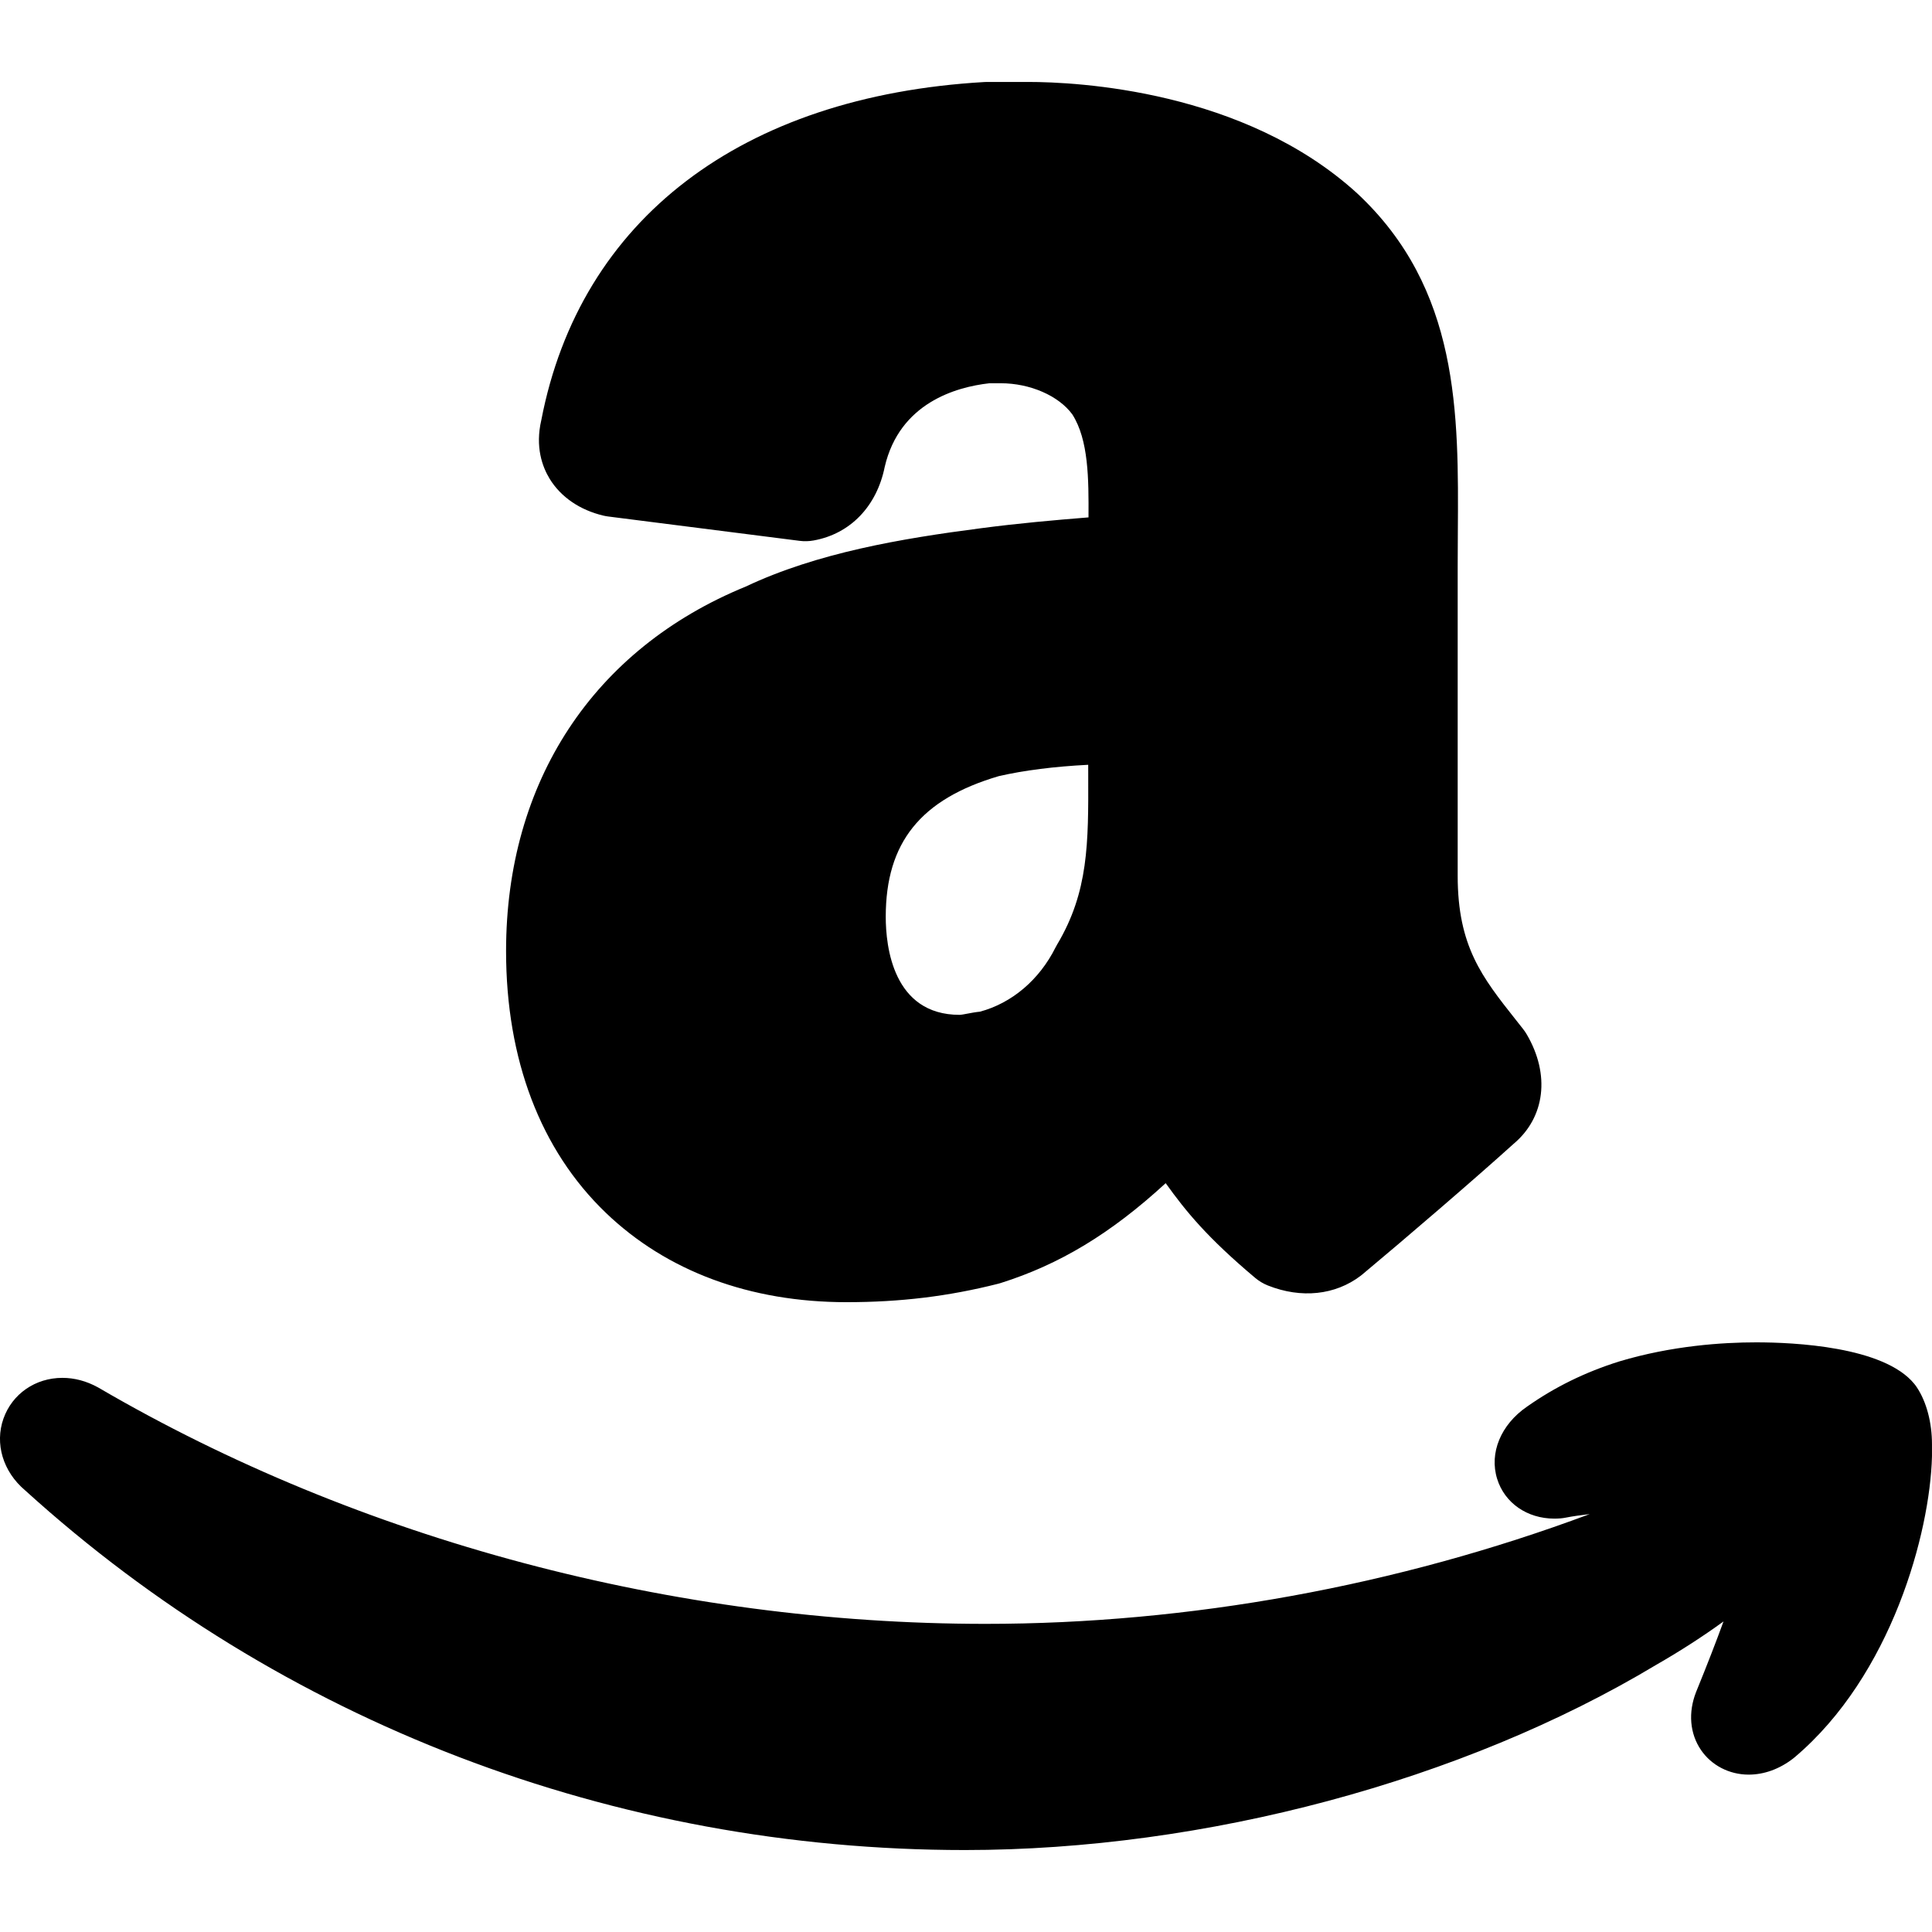
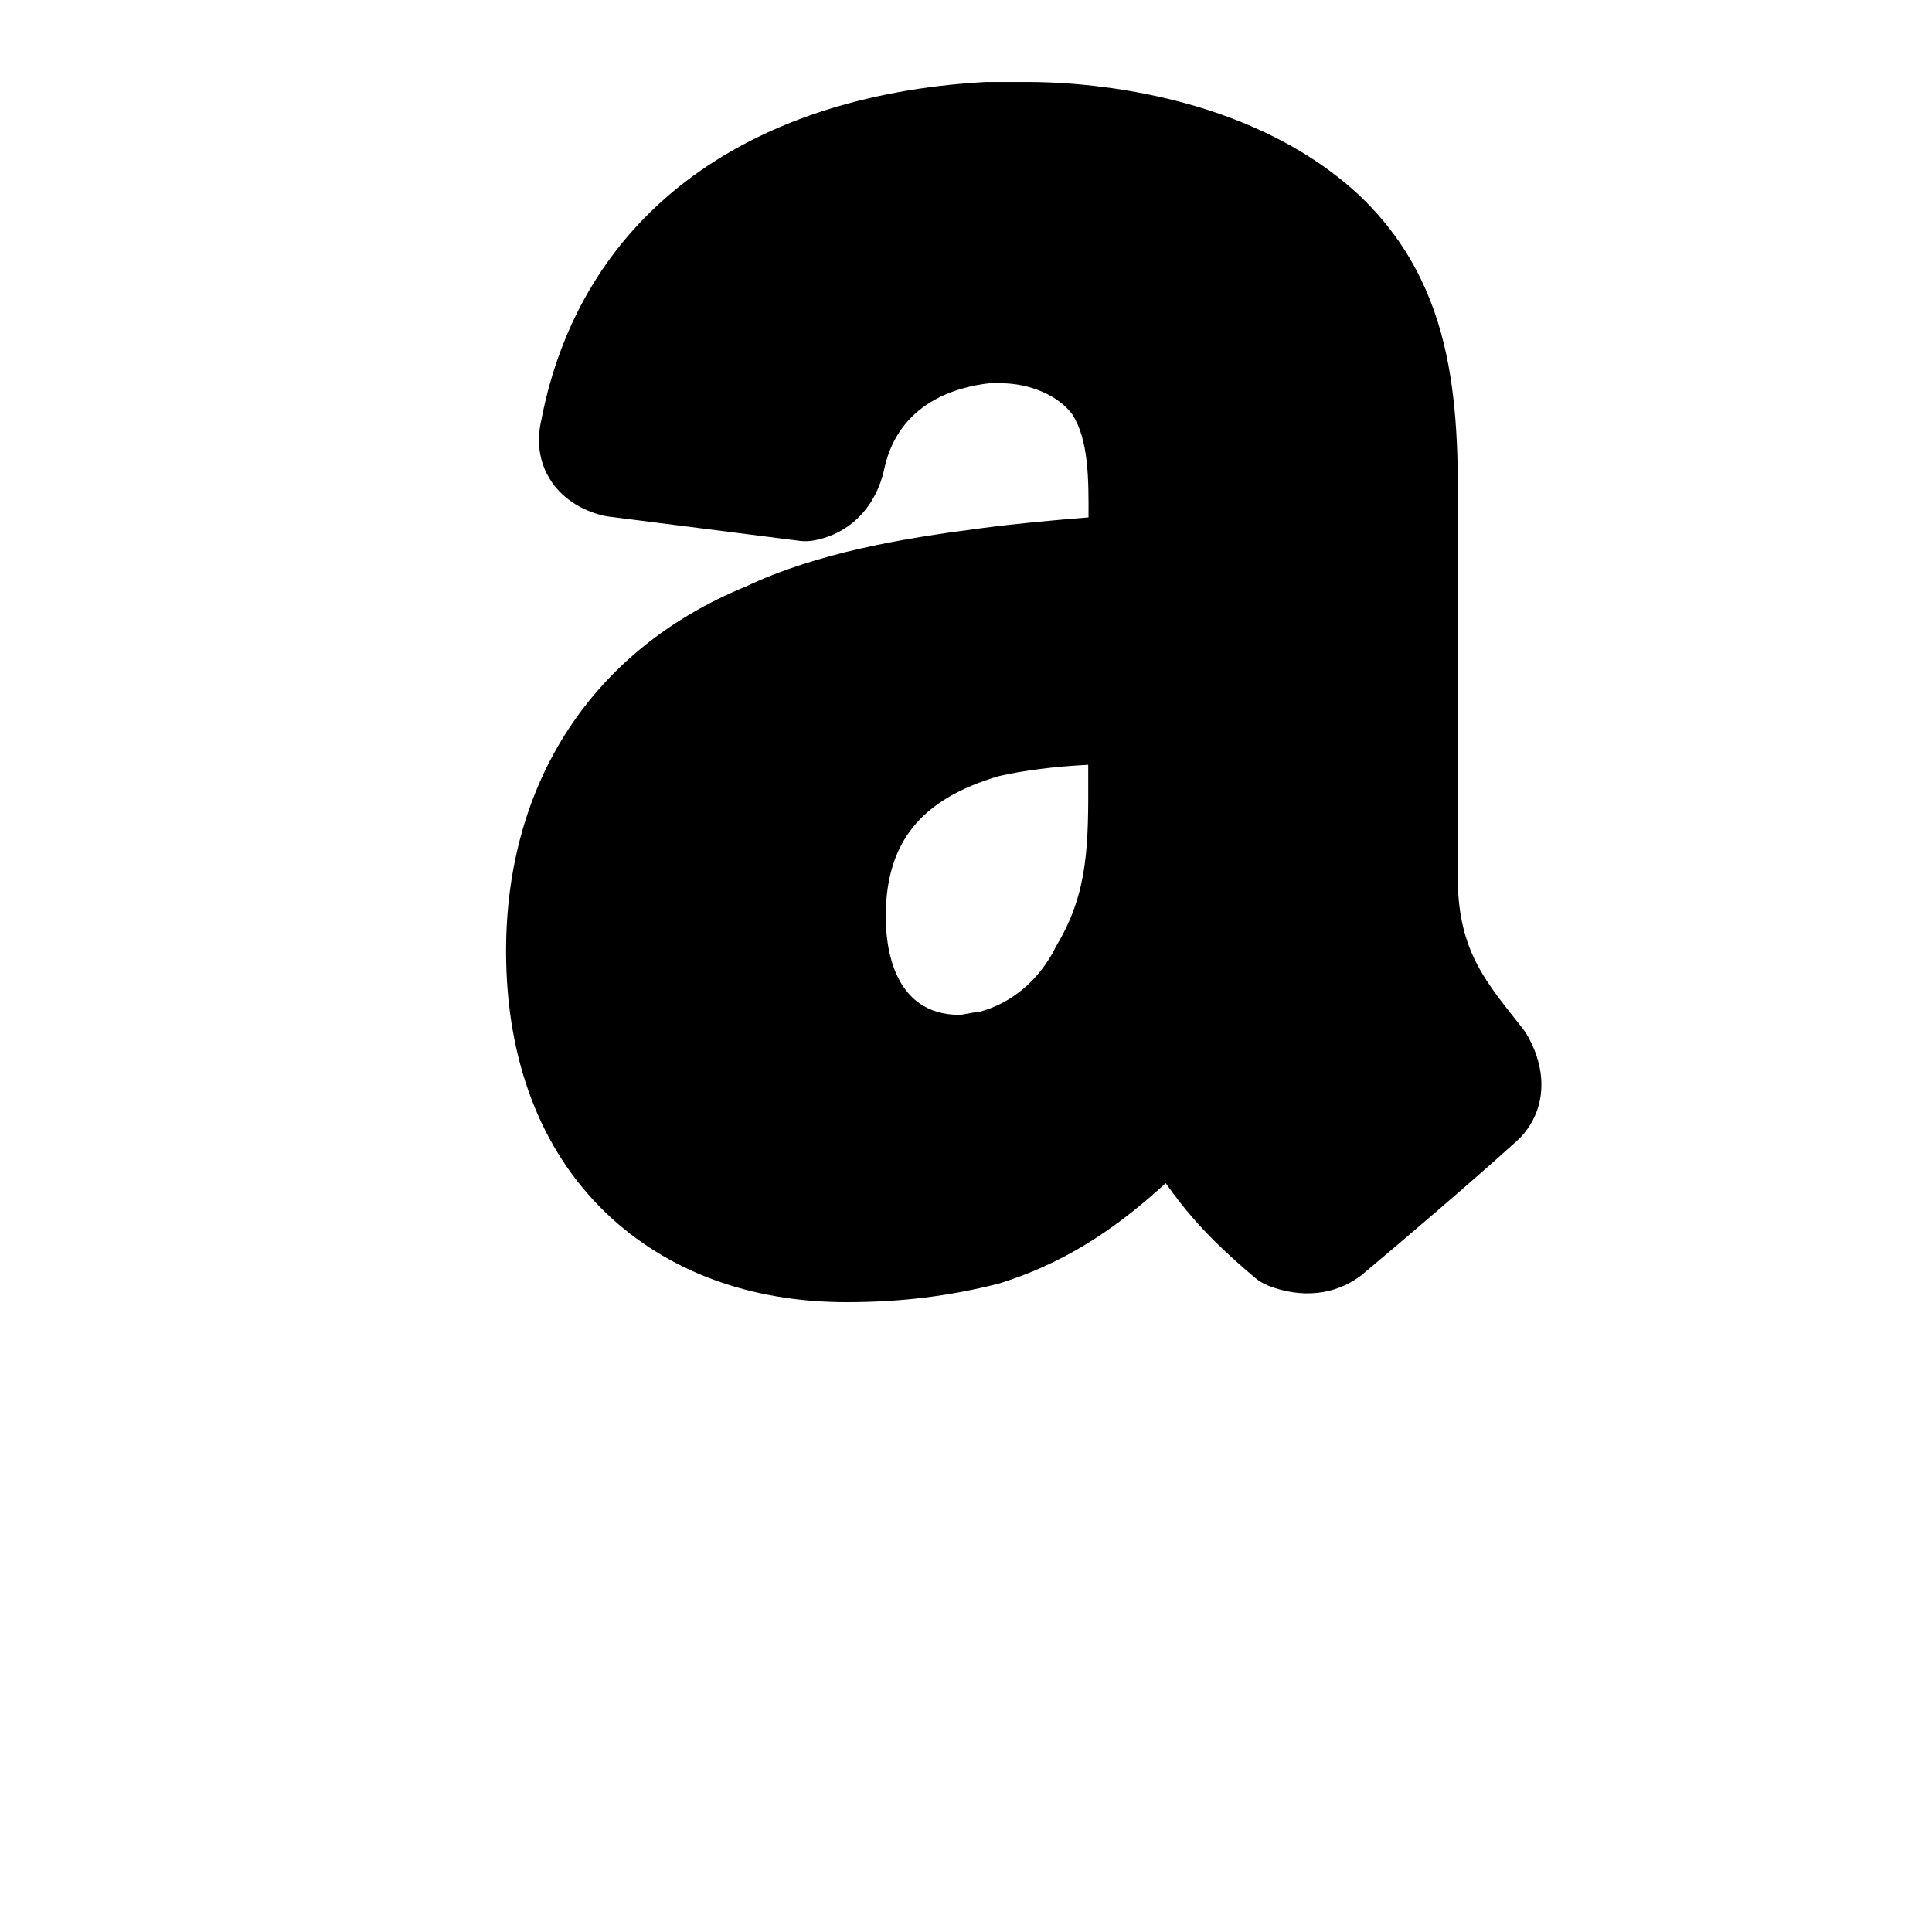
<svg xmlns="http://www.w3.org/2000/svg" version="1.1" id="Layer_1" x="0px" y="0px" viewBox="0 0 315.001 315.001" style="enable-background:new 0 0 315.001 315.001;" xml:space="preserve">
  <g id="XMLID_440_">
-     <path id="XMLID_441_" d="M312.115,225.631c-4.978-6.107-19.688-6.768-25.781-6.768c-5.448,0-13.726,0.534-22.309,3.107   c-5.574,1.748-10.528,4.182-15.08,7.392c-4.254,2.932-6.155,7.547-4.844,11.759c1.226,3.938,4.891,6.481,9.336,6.481   c0.317,0,0.648-0.013,0.989-0.04c0.29-0.023,0.579-0.064,0.864-0.121c1.114-0.223,2.429-0.404,3.906-0.578   c-31.41,11.719-65.365,17.898-98.508,17.898c-50.729,0-102.068-13.663-144.561-38.472c-0.06-0.034-0.12-0.069-0.181-0.102   c-1.861-1.019-3.805-1.535-5.775-1.535c-4.401,0-8.169,2.603-9.601,6.631c-1.455,4.095-0.079,8.658,3.506,11.691   c41.67,37.83,96.091,58.664,153.256,58.664c39.099,0,81.219-11.284,112.689-30.188c3.919-2.247,7.604-4.623,10.988-7.082   c-1.186,3.255-2.647,7.035-4.44,11.426c-0.013,0.032-0.026,0.065-0.039,0.099c-1.306,3.331-1.012,6.77,0.806,9.435   c1.714,2.513,4.621,4.014,7.774,4.014c2.518,0,5.023-0.908,7.247-2.625c0.087-0.068,0.173-0.138,0.258-0.209   c15.821-13.377,22.053-36.628,22.381-48.992c0.002-0.066,0.003-0.133,0.003-0.199v-1.82c0-3.556-0.896-6.939-2.457-9.284   C312.411,226.012,312.267,225.818,312.115,225.631z" />
    <path id="XMLID_443_" d="M237.691,86.918c0.136-19.574,0.275-39.815-16.405-55.39c-18.468-16.856-45.733-18.167-53.649-18.167   h-6.699c-0.145,0-0.289,0.005-0.434,0.014c-39.62,2.293-65.941,22.382-72.247,55.125c-1.02,4.373,0.168,7.604,1.358,9.557   c1.811,2.97,4.924,5.104,8.765,6.012c0.257,0.061,0.516,0.107,0.777,0.141l31.218,3.971c0.756,0.097,1.522,0.076,2.271-0.058   c5.977-1.073,10.305-5.556,11.604-12.005c2.425-10.402,11.581-13.017,17.081-13.631h1.84c4.775,0,9.443,2.037,11.669,5.082   c2.661,4.168,2.67,10.562,2.635,16.789c-5.537,0.443-11.534,0.975-17.547,1.77c-13.026,1.686-26.68,4.006-38.33,9.504   c-24.844,10.172-39.085,31.82-39.085,59.43c0,17.705,5.624,32.463,16.264,42.677c9.932,9.534,23.504,14.573,39.25,14.573   c8.77,0,16.619-0.953,24.705-3c0.139-0.035,0.276-0.074,0.412-0.117c9.569-3.015,17.935-8.031,26.916-16.287   c3.313,4.63,6.814,8.906,14.604,15.454c0.615,0.517,1.31,0.932,2.057,1.229c5.454,2.167,10.982,1.568,15.121-1.577   c0.09-0.068,0.179-0.139,0.266-0.211c6.936-5.781,18.458-15.68,24.672-21.303c5.152-4.319,5.996-11.306,2.135-17.871   c-0.169-0.287-0.357-0.564-0.563-0.826l-1.208-1.531c-5.501-6.951-9.476-11.973-9.476-23.486v-50.33   C237.666,90.594,237.678,88.748,237.691,86.918z M172.36,153.996c-0.095,0.158-0.183,0.32-0.265,0.484   c-2.642,5.279-7.108,9.065-12.316,10.467c-0.735,0.072-1.407,0.2-2.023,0.317c-0.422,0.081-1.059,0.202-1.29,0.202   c-10.877,0-12.051-11.179-12.051-15.984c0-12.105,5.683-19.186,18.422-22.935c4.12-0.947,9.006-1.566,14.588-1.852l0.003,1.764   C177.461,137.454,177.485,145.399,172.36,153.996z" />
  </g>
  <g>
</g>
  <g>
</g>
  <g>
</g>
  <g>
</g>
  <g>
</g>
  <g>
</g>
  <g>
</g>
  <g>
</g>
  <g>
</g>
  <g>
</g>
  <g>
</g>
  <g>
</g>
  <g>
</g>
  <g>
</g>
  <g>
</g>
</svg>